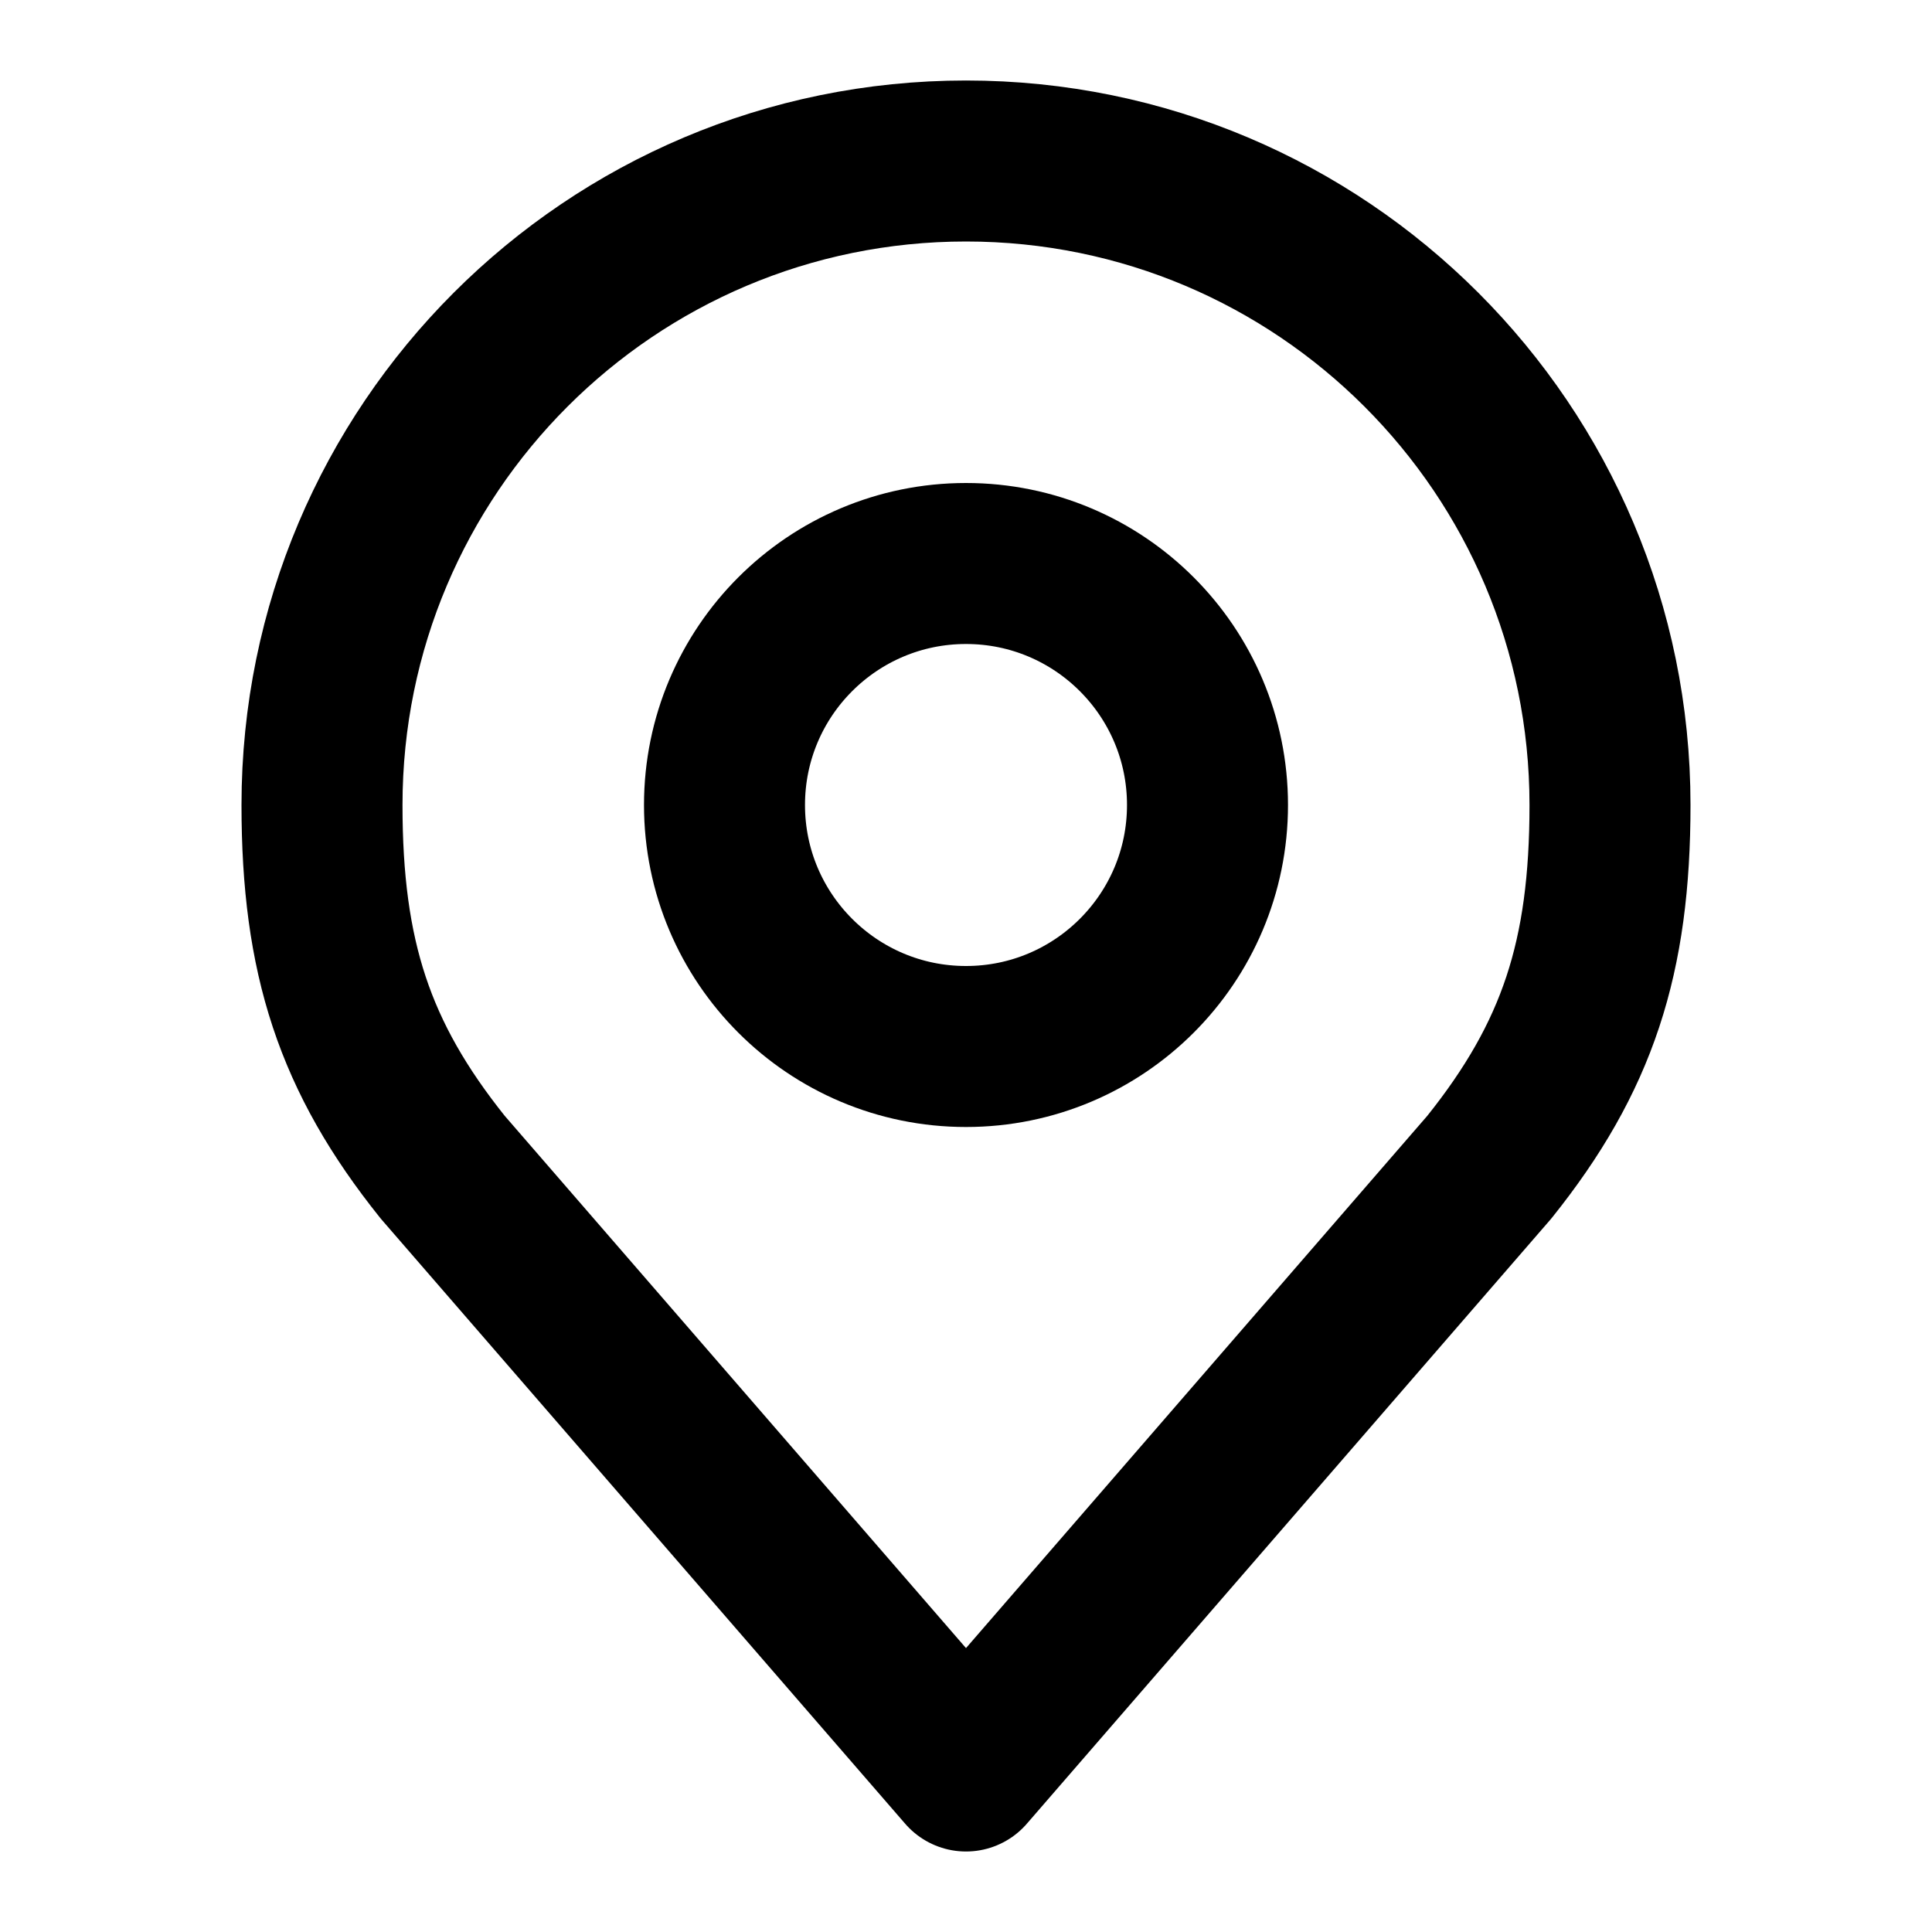
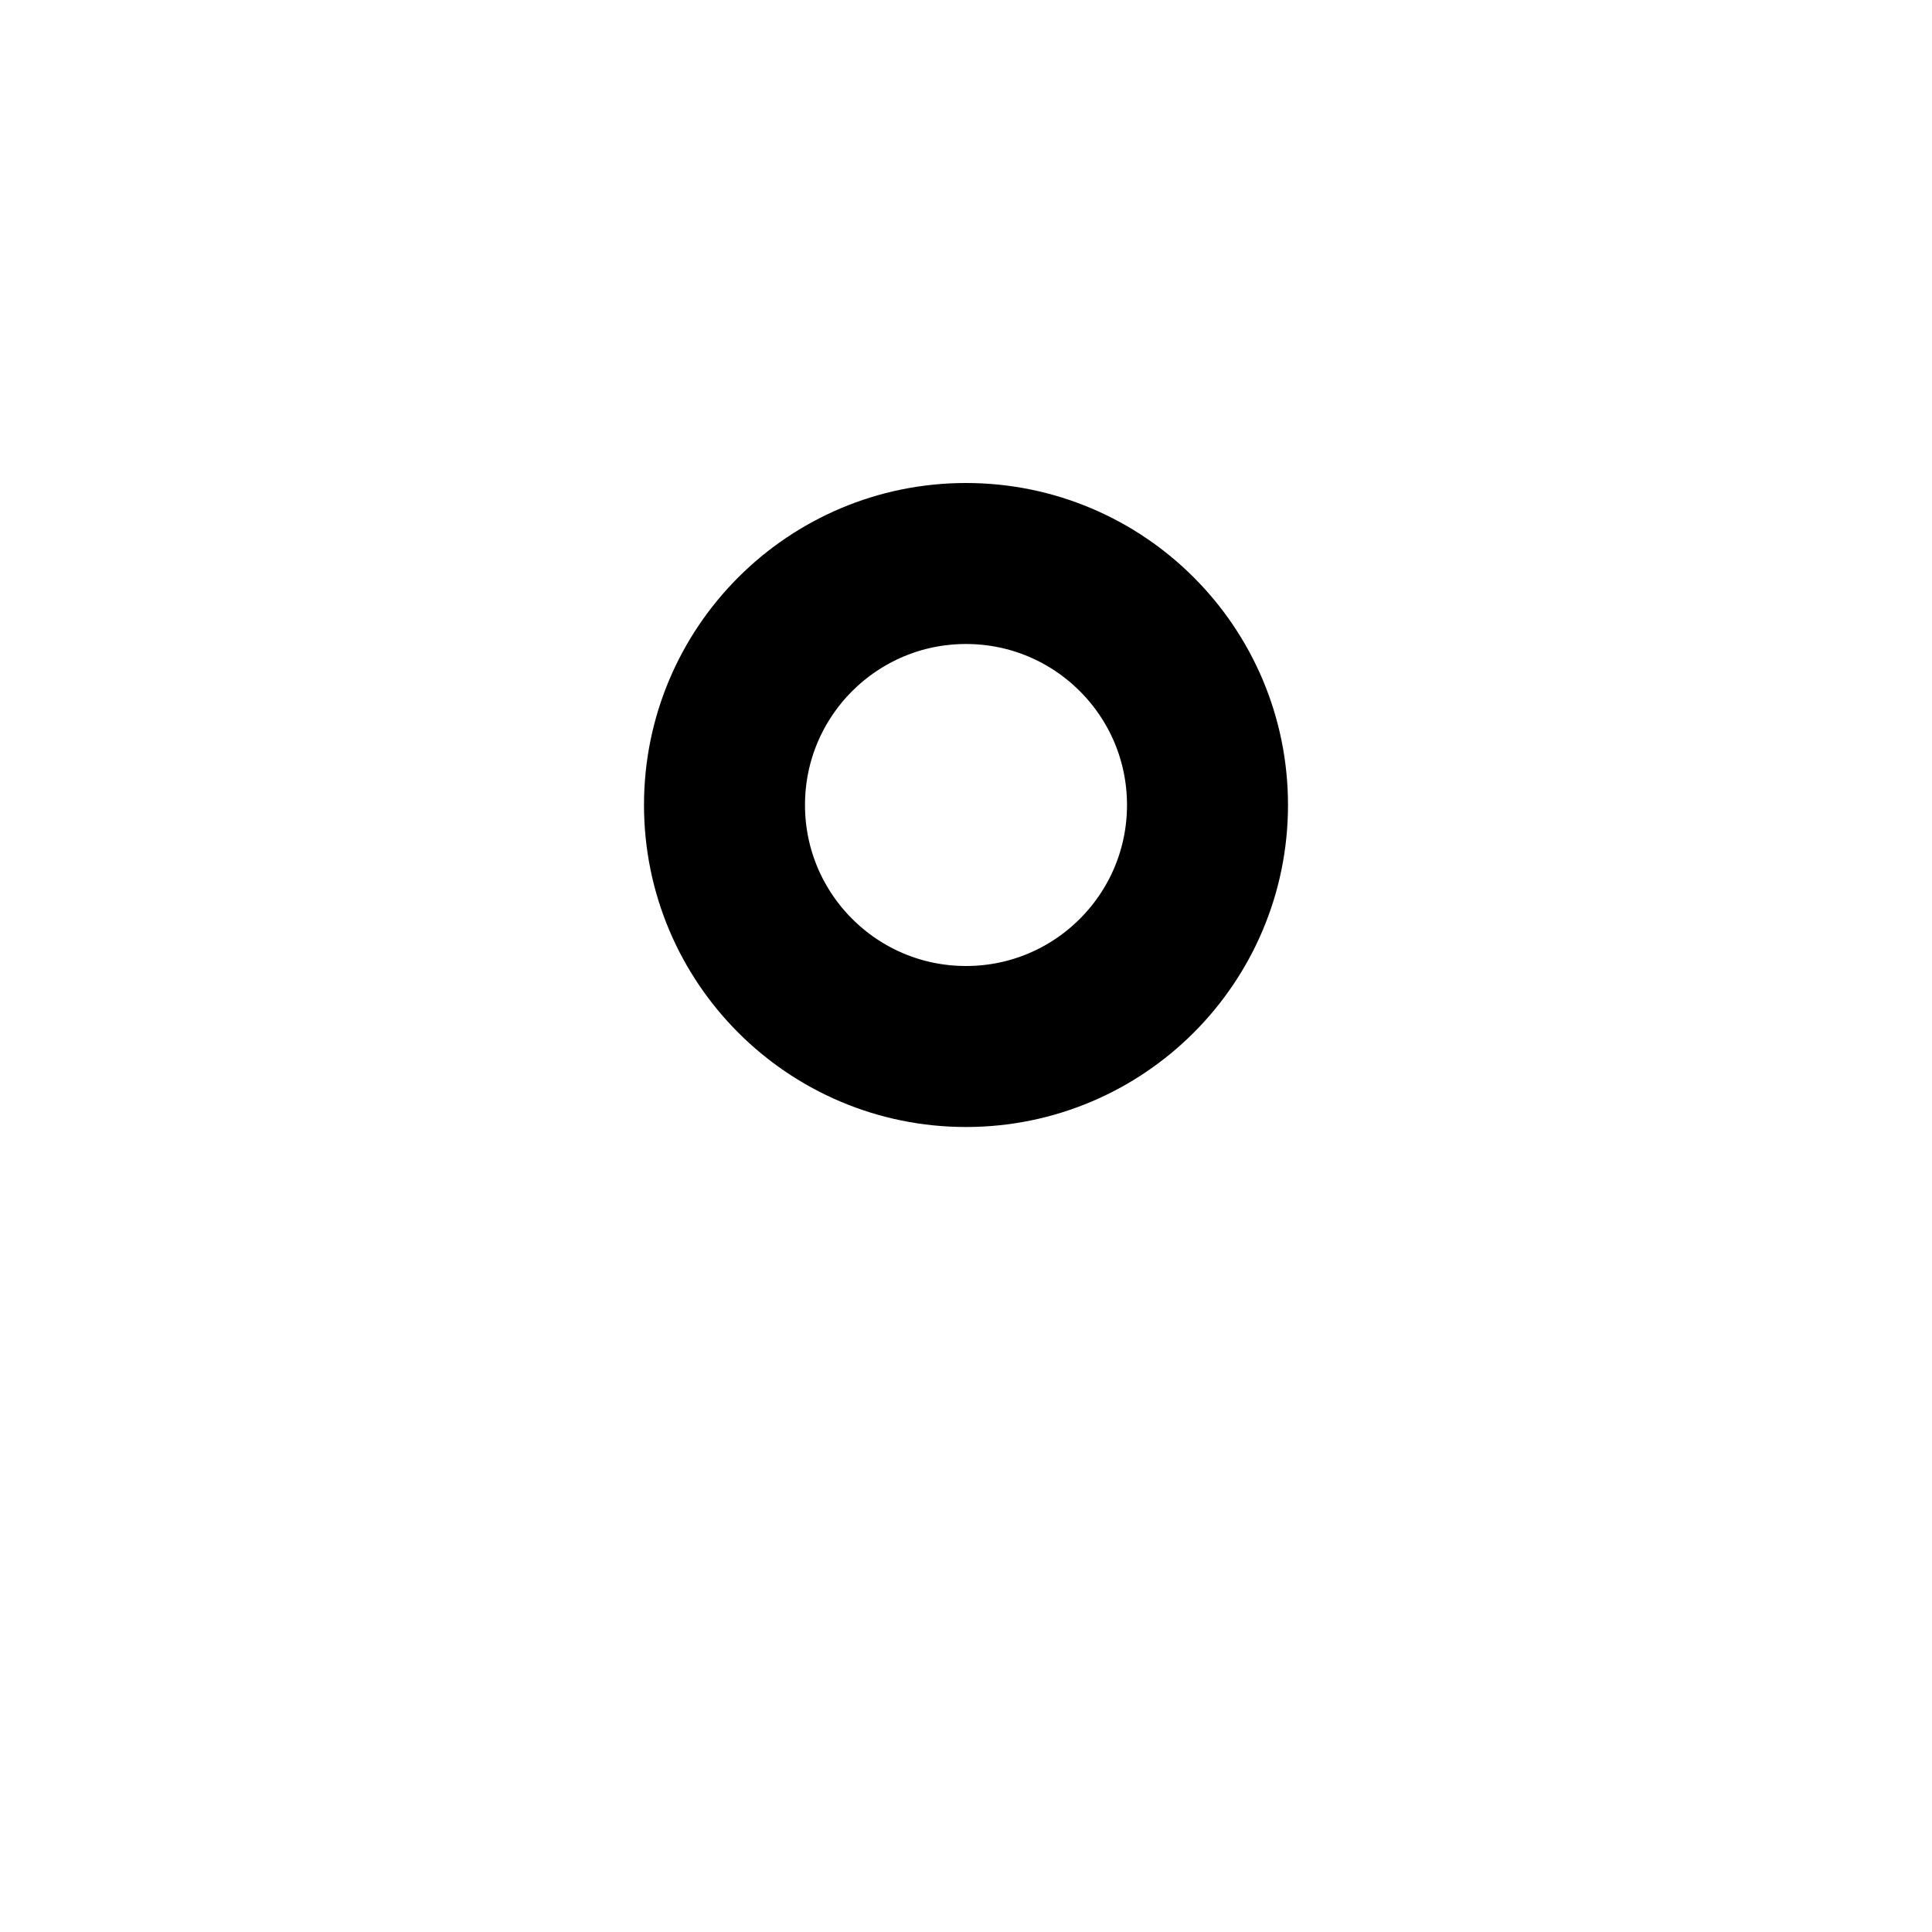
<svg xmlns="http://www.w3.org/2000/svg" width="800px" height="800px" viewBox="0 0 24 24" fill="none">
  <circle cx="12" cy="10" r="3" stroke="#000000" stroke-width="2" stroke-linecap="round" stroke-linejoin="round" />
-   <path d="M12 2C7.582 2 4 5.582 4 10C4 11.892 4.402 13.13 5.5 14.5L12 22L18.5 14.5C19.598 13.13 20 11.892 20 10C20 5.582 16.418 2 12 2Z" stroke="#000000" stroke-width="2" stroke-linecap="round" stroke-linejoin="round" />
</svg>